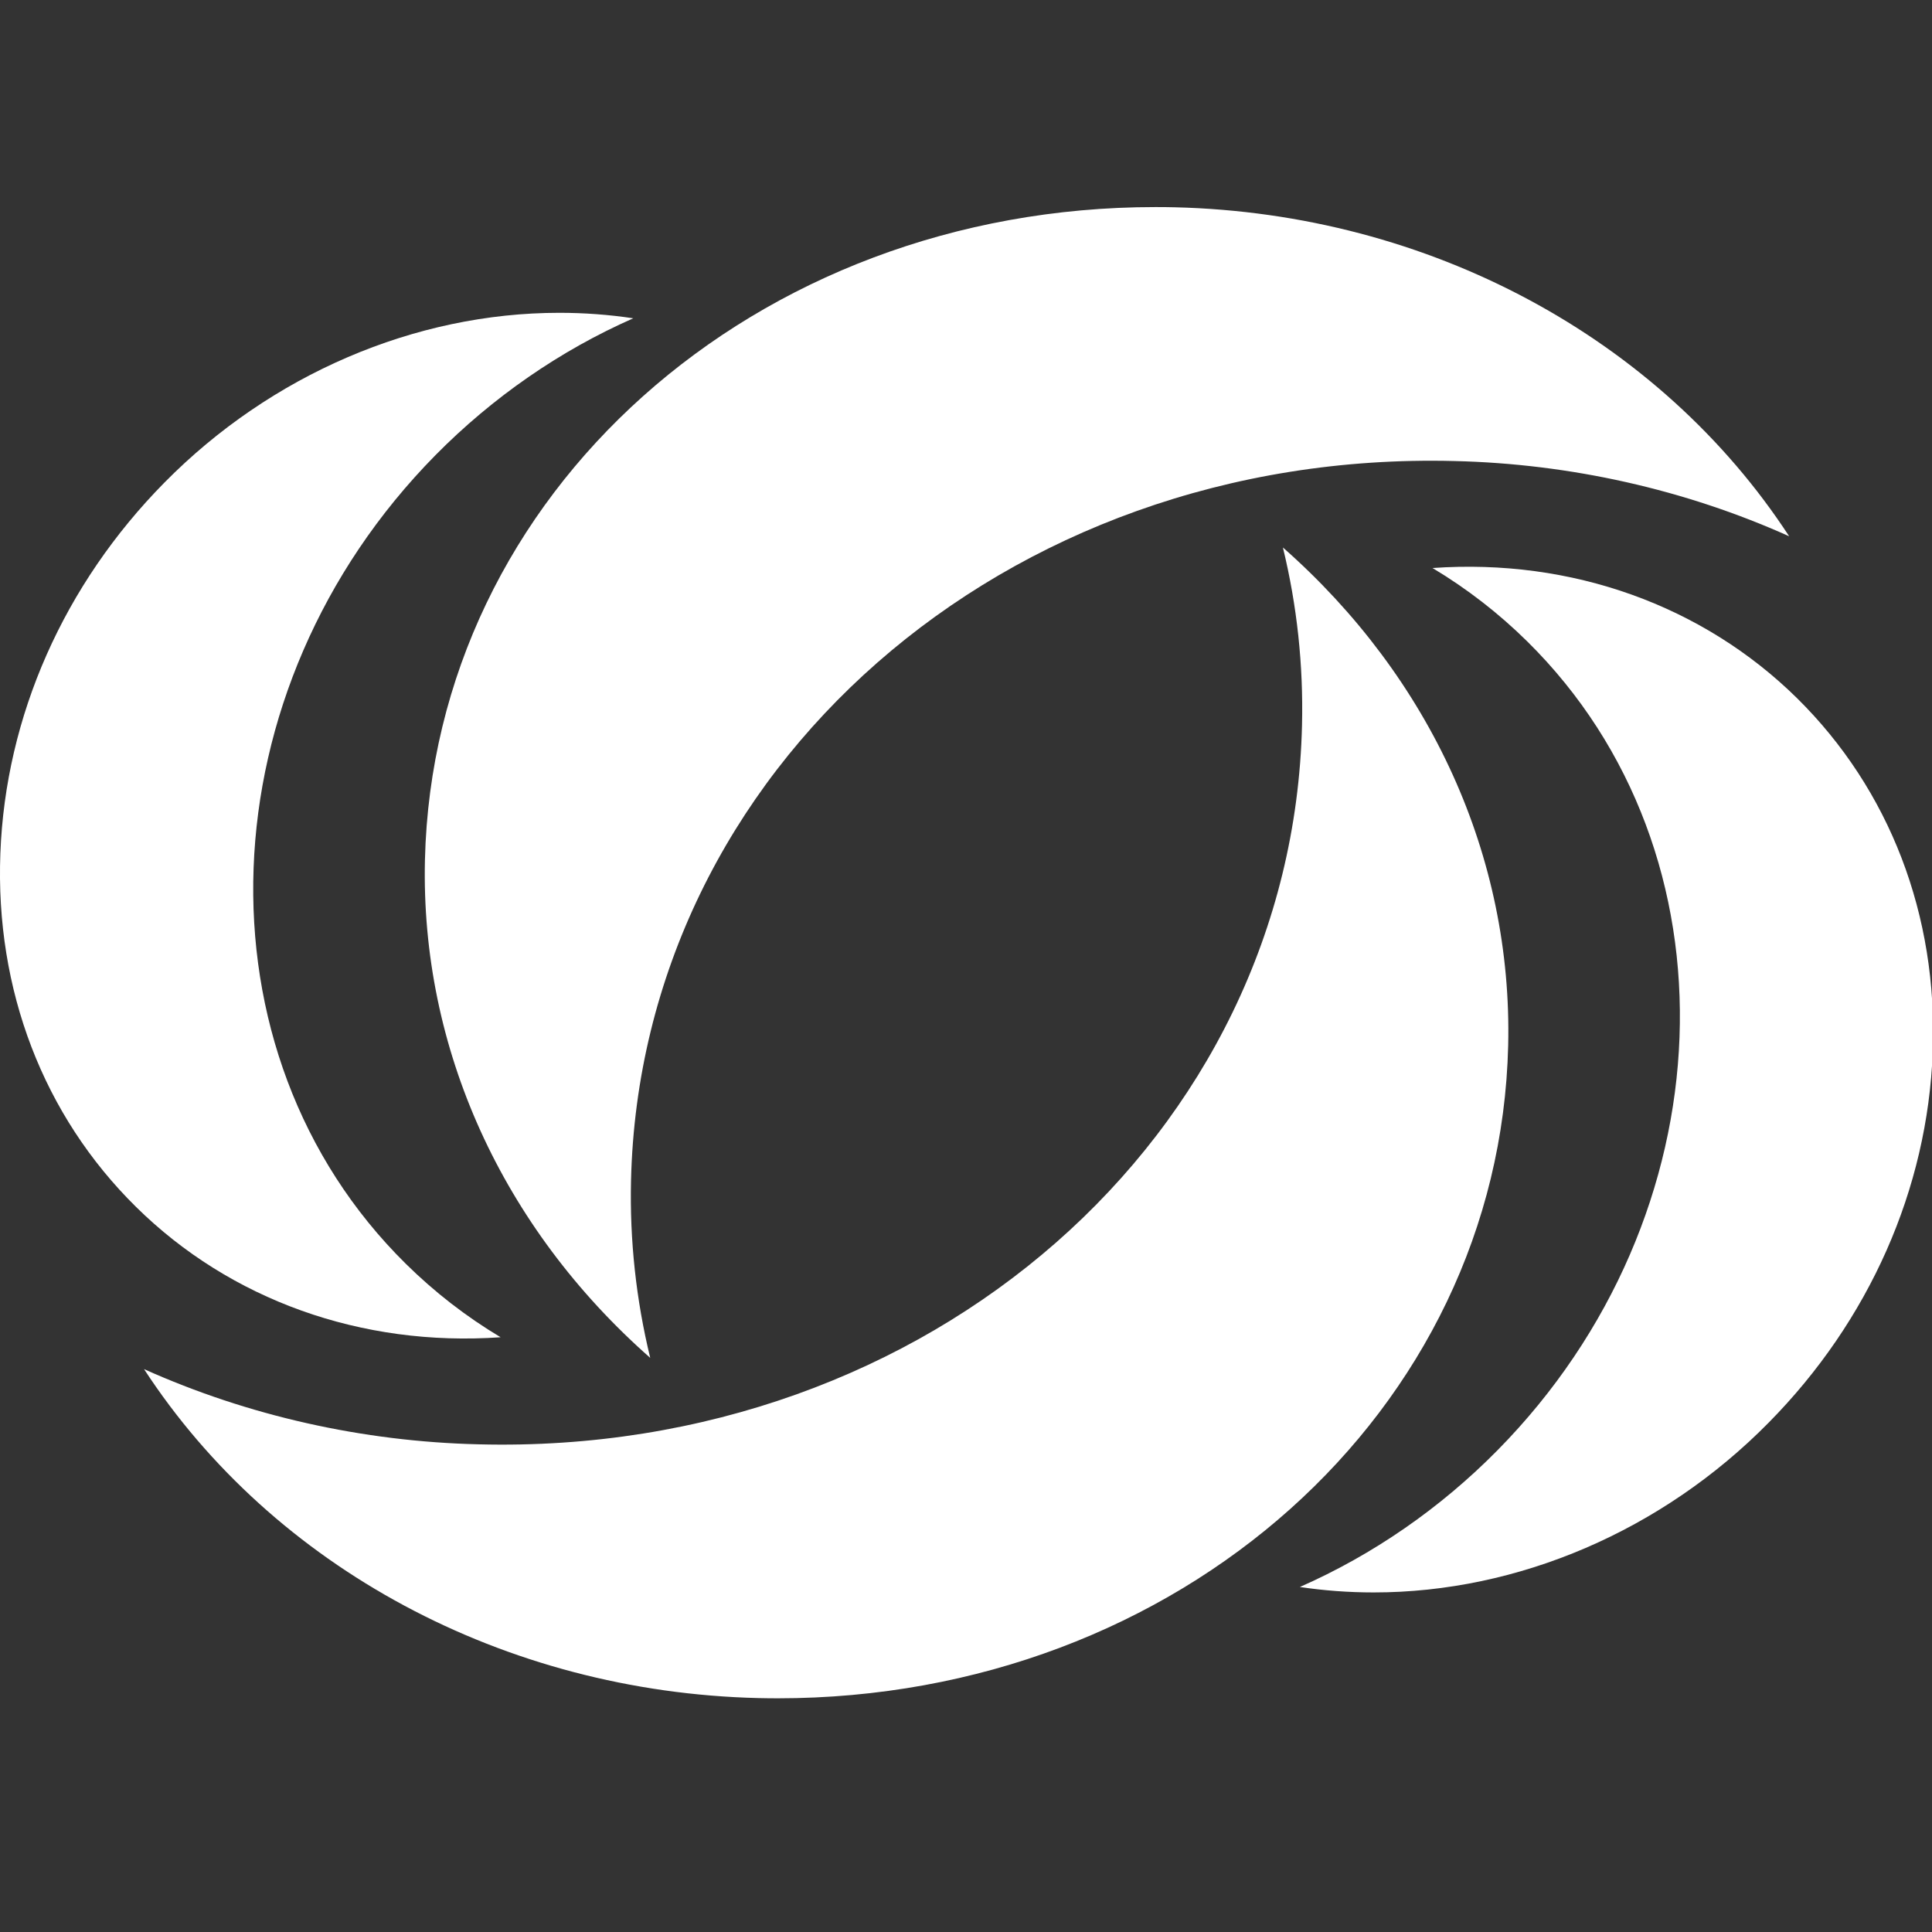
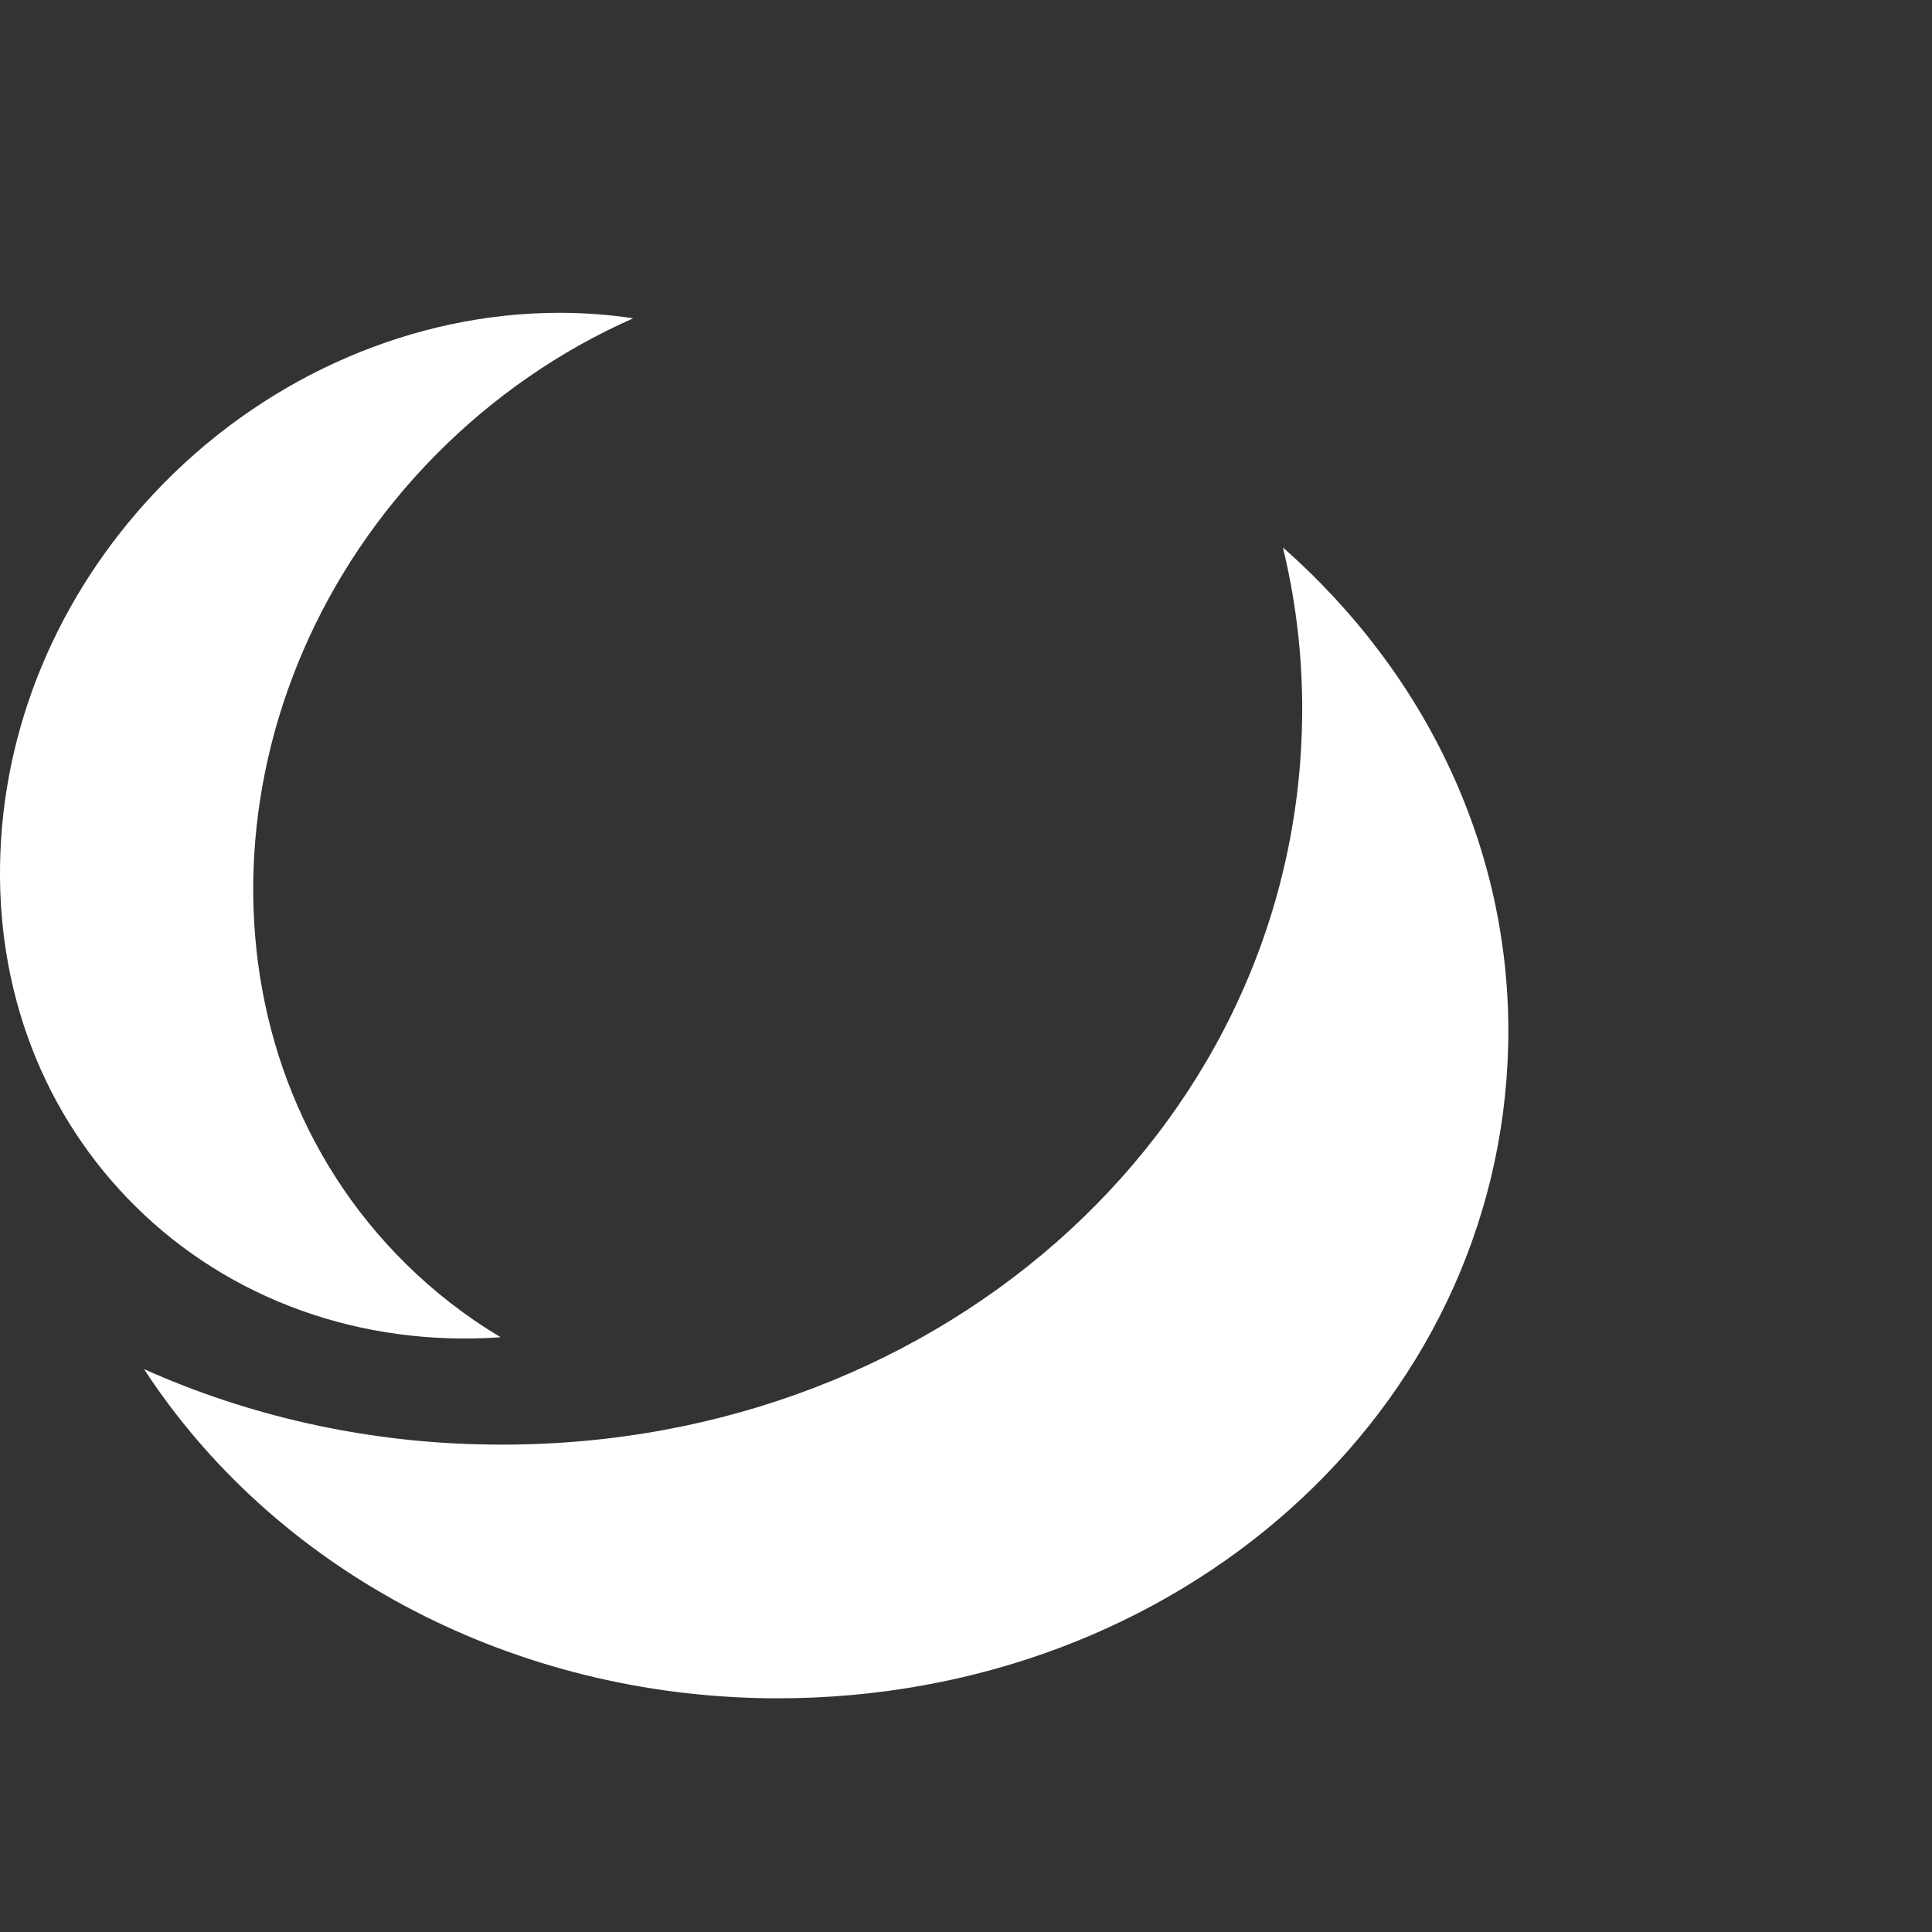
<svg xmlns="http://www.w3.org/2000/svg" version="1.1" id="Layer_1" x="0px" y="0px" width="100px" height="100px" viewBox="0 0 100 100" enable-background="new 0 0 100 100" xml:space="preserve">
  <rect x="0" y="0" width="100" height="100" fill="#333333" stroke="none" />
  <g id="Layer_2">
    <path fill="#FFFFFF" d="M25.912,69.216c-1.781-1.065-3.424-2.339-4.905-3.8C9.897,54.457,10.59,35.678,22.543,23.556   c2.961-2.999,6.458-5.417,10.235-7.081c-1.26-0.189-2.534-0.284-3.826-0.284c-7.48,0-14.934,3.202-20.439,8.785   c-5.21,5.28-8.227,12.098-8.494,19.196c-0.27,7.065,2.226,13.573,7.029,18.304C11.912,67.273,18.697,69.723,25.912,69.216z" />
-     <path fill="#FFFFFF" d="M21.995,44.508c-0.228,9.754,3.995,19.022,11.66,25.775c-0.732-3.008-1.066-6.091-0.993-9.192   c0.5-21.218,19.291-37.823,42.616-37.228c6.012,0.141,11.951,1.48,17.328,3.894C85.916,17.5,73.968,11.044,60.808,10.729   c-0.335-0.009-0.666-0.011-1.002-0.011C39.048,10.717,22.444,25.559,21.995,44.508z" />
-     <path fill="#FFFFFF" d="M74.147,29.401c1.78,1.067,3.425,2.34,4.906,3.802c11.106,10.961,10.416,29.734-1.54,41.859   c-2.957,3.001-6.455,5.417-10.232,7.08c1.258,0.188,2.533,0.282,3.824,0.282c7.48,0,14.935-3.2,20.437-8.785   c5.214-5.278,8.229-12.098,8.496-19.194c0.271-7.068-2.226-13.574-7.025-18.309C88.146,31.344,81.36,28.89,74.147,29.401z" />
    <path fill="#FFFFFF" d="M24.785,74.758c-6.014-0.14-11.952-1.48-17.33-3.893c6.69,10.258,18.64,16.714,31.799,17.027   c0.334,0.007,0.666,0.012,1.001,0.012c20.75,0,37.359-14.842,37.808-33.791c0.228-9.75-3.997-19.025-11.66-25.775   c0.733,3.006,1.063,6.091,0.989,9.193C66.897,58.747,48.11,75.354,24.785,74.758z" />
  </g>
</svg>